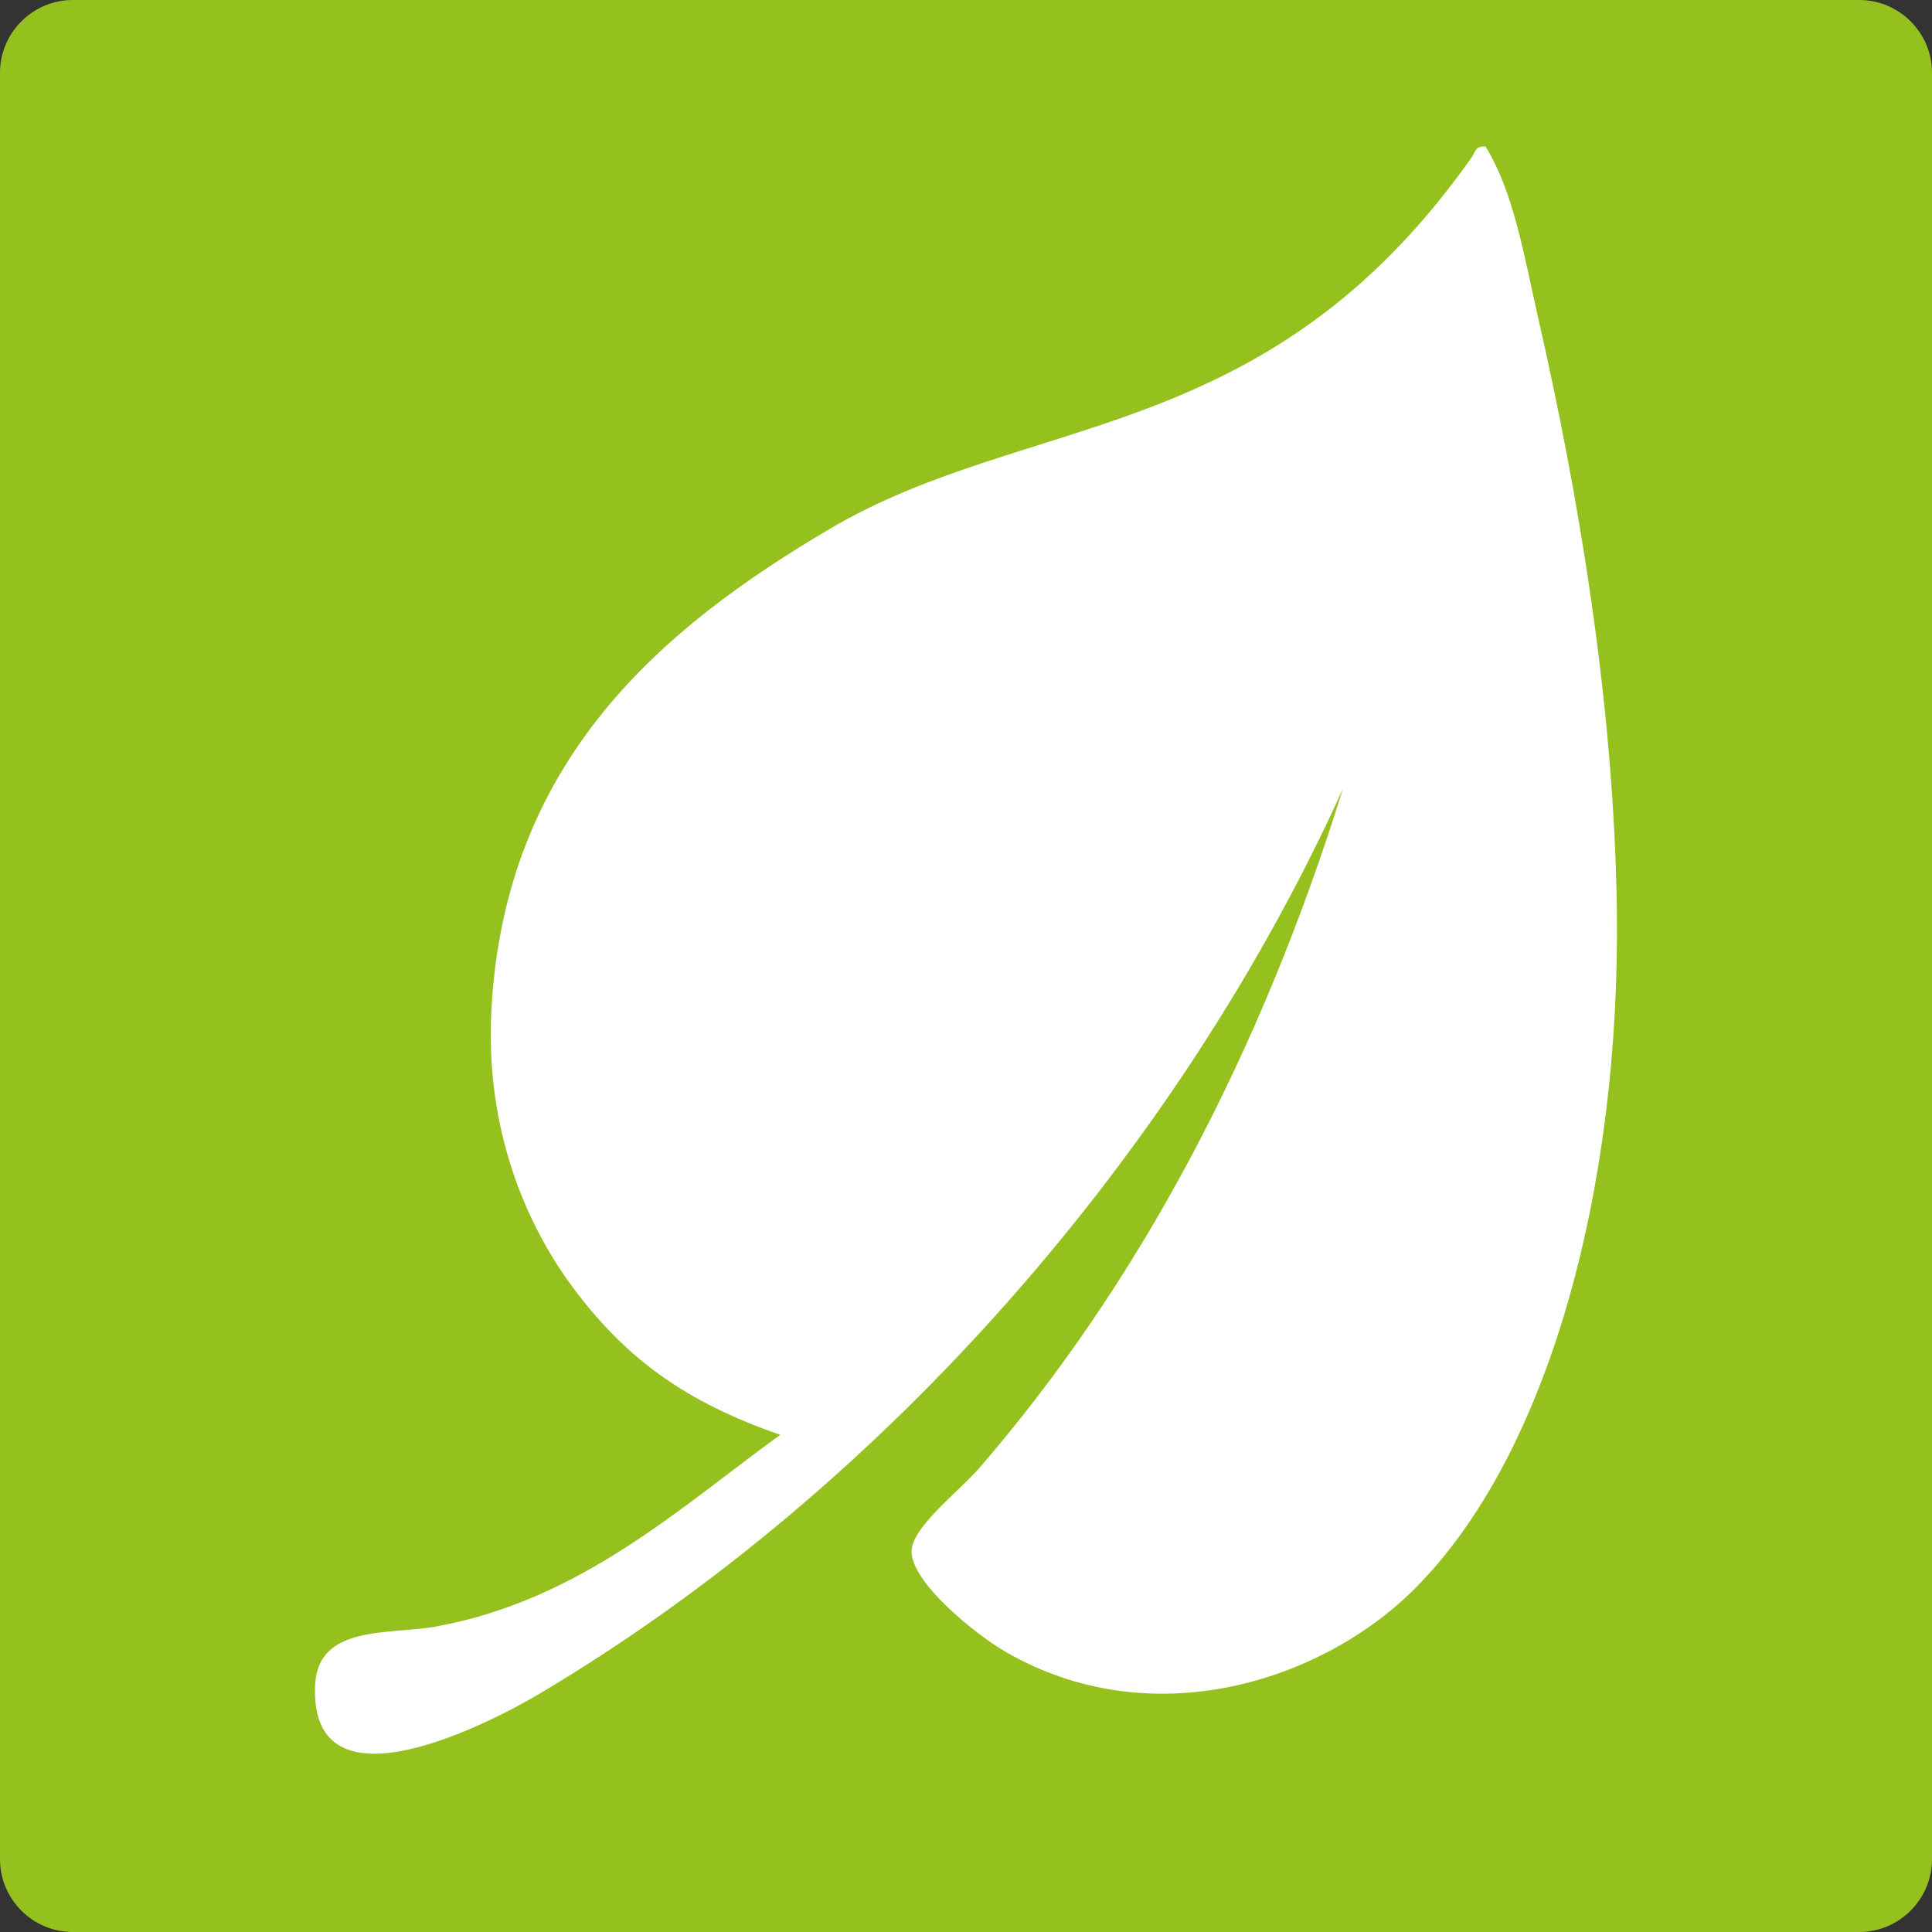
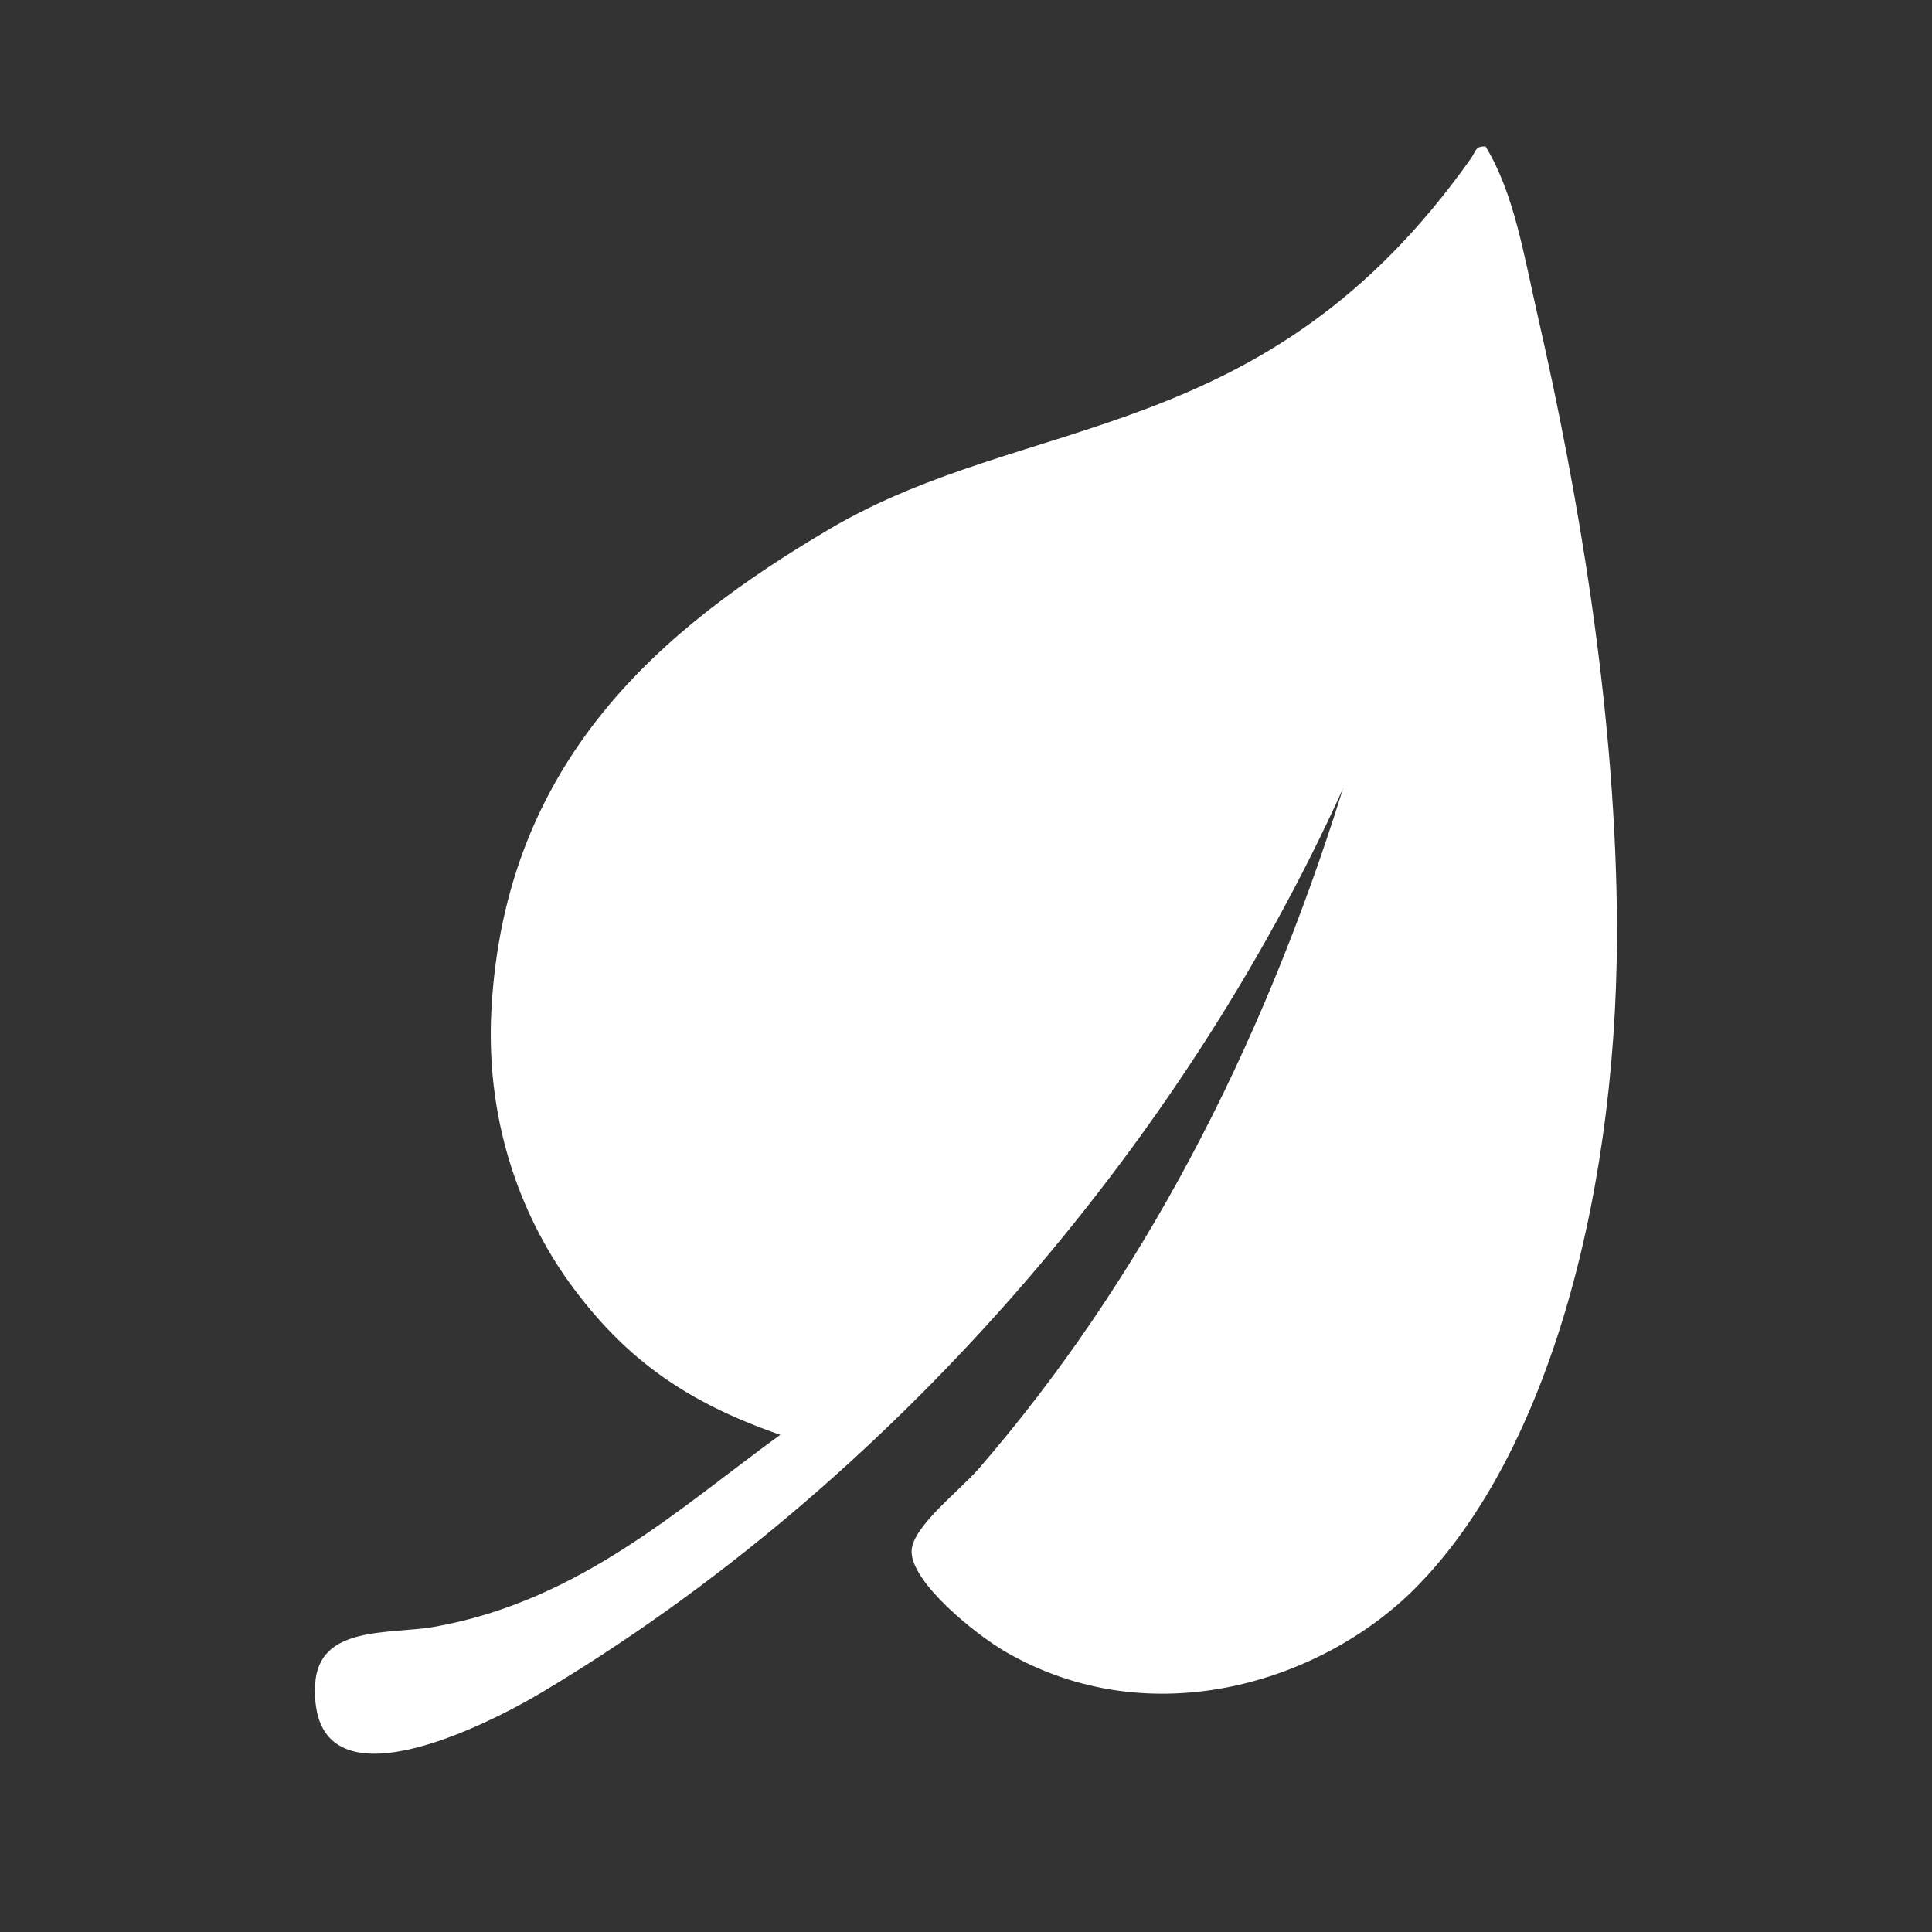
<svg xmlns="http://www.w3.org/2000/svg" version="1.1" x="0" y="0" width="1080" height="1080" viewBox="0, 0, 1080, 1080">
  <rect x="0" y="0" width="1080" height="1080" fill="#333333" stroke="none" />
  <g id="Ebene_1">
-     <path d="M1079.995,1039.34 C1079.995,1061.7 1061.695,1080 1039.335,1080 L40.655,1080 C18.295,1080 -0.005,1061.7 -0.005,1039.34 L-0.005,40.66 C-0.005,18.3 18.285,0 40.655,0 L1039.345,0 C1061.705,0 1080.005,18.3 1080.005,40.66 L1080.005,1039.34 z" fill="#95C11F" />
    <path d="M830.435,81.89 C846.415,107.97 851.895,142.88 859.795,177.45 C881.675,273.35 902.225,391.36 903.825,508.44 C905.935,662.87 866.455,812.66 790.595,888.34 C738.775,940.03 643.605,970.62 562.005,923.3 C545.405,913.66 509.655,884.95 509.585,867.32 C509.515,853.79 536.255,833.53 547.335,820.76 C636.915,717.11 704.535,589.18 750.745,440.83 C660.045,641.2 496.905,830.64 301.975,946.58 C276.065,961.99 172.735,1016.68 176.155,941.93 C177.685,908.11 217.605,913.89 243.245,909.32 C324.425,894.75 380.665,842.28 436.185,802.07 C383.855,783.94 350.595,760.16 320.865,720.52 C293.835,684.49 271.105,631.01 274.705,564.36 C282.265,424.86 369.945,351.01 463.815,295.67 C575.345,229.92 707.675,250.25 822.035,88.89 C825.305,84.29 824.485,81.66 830.435,81.89 z" fill="#FFFFFF" />
  </g>
</svg>